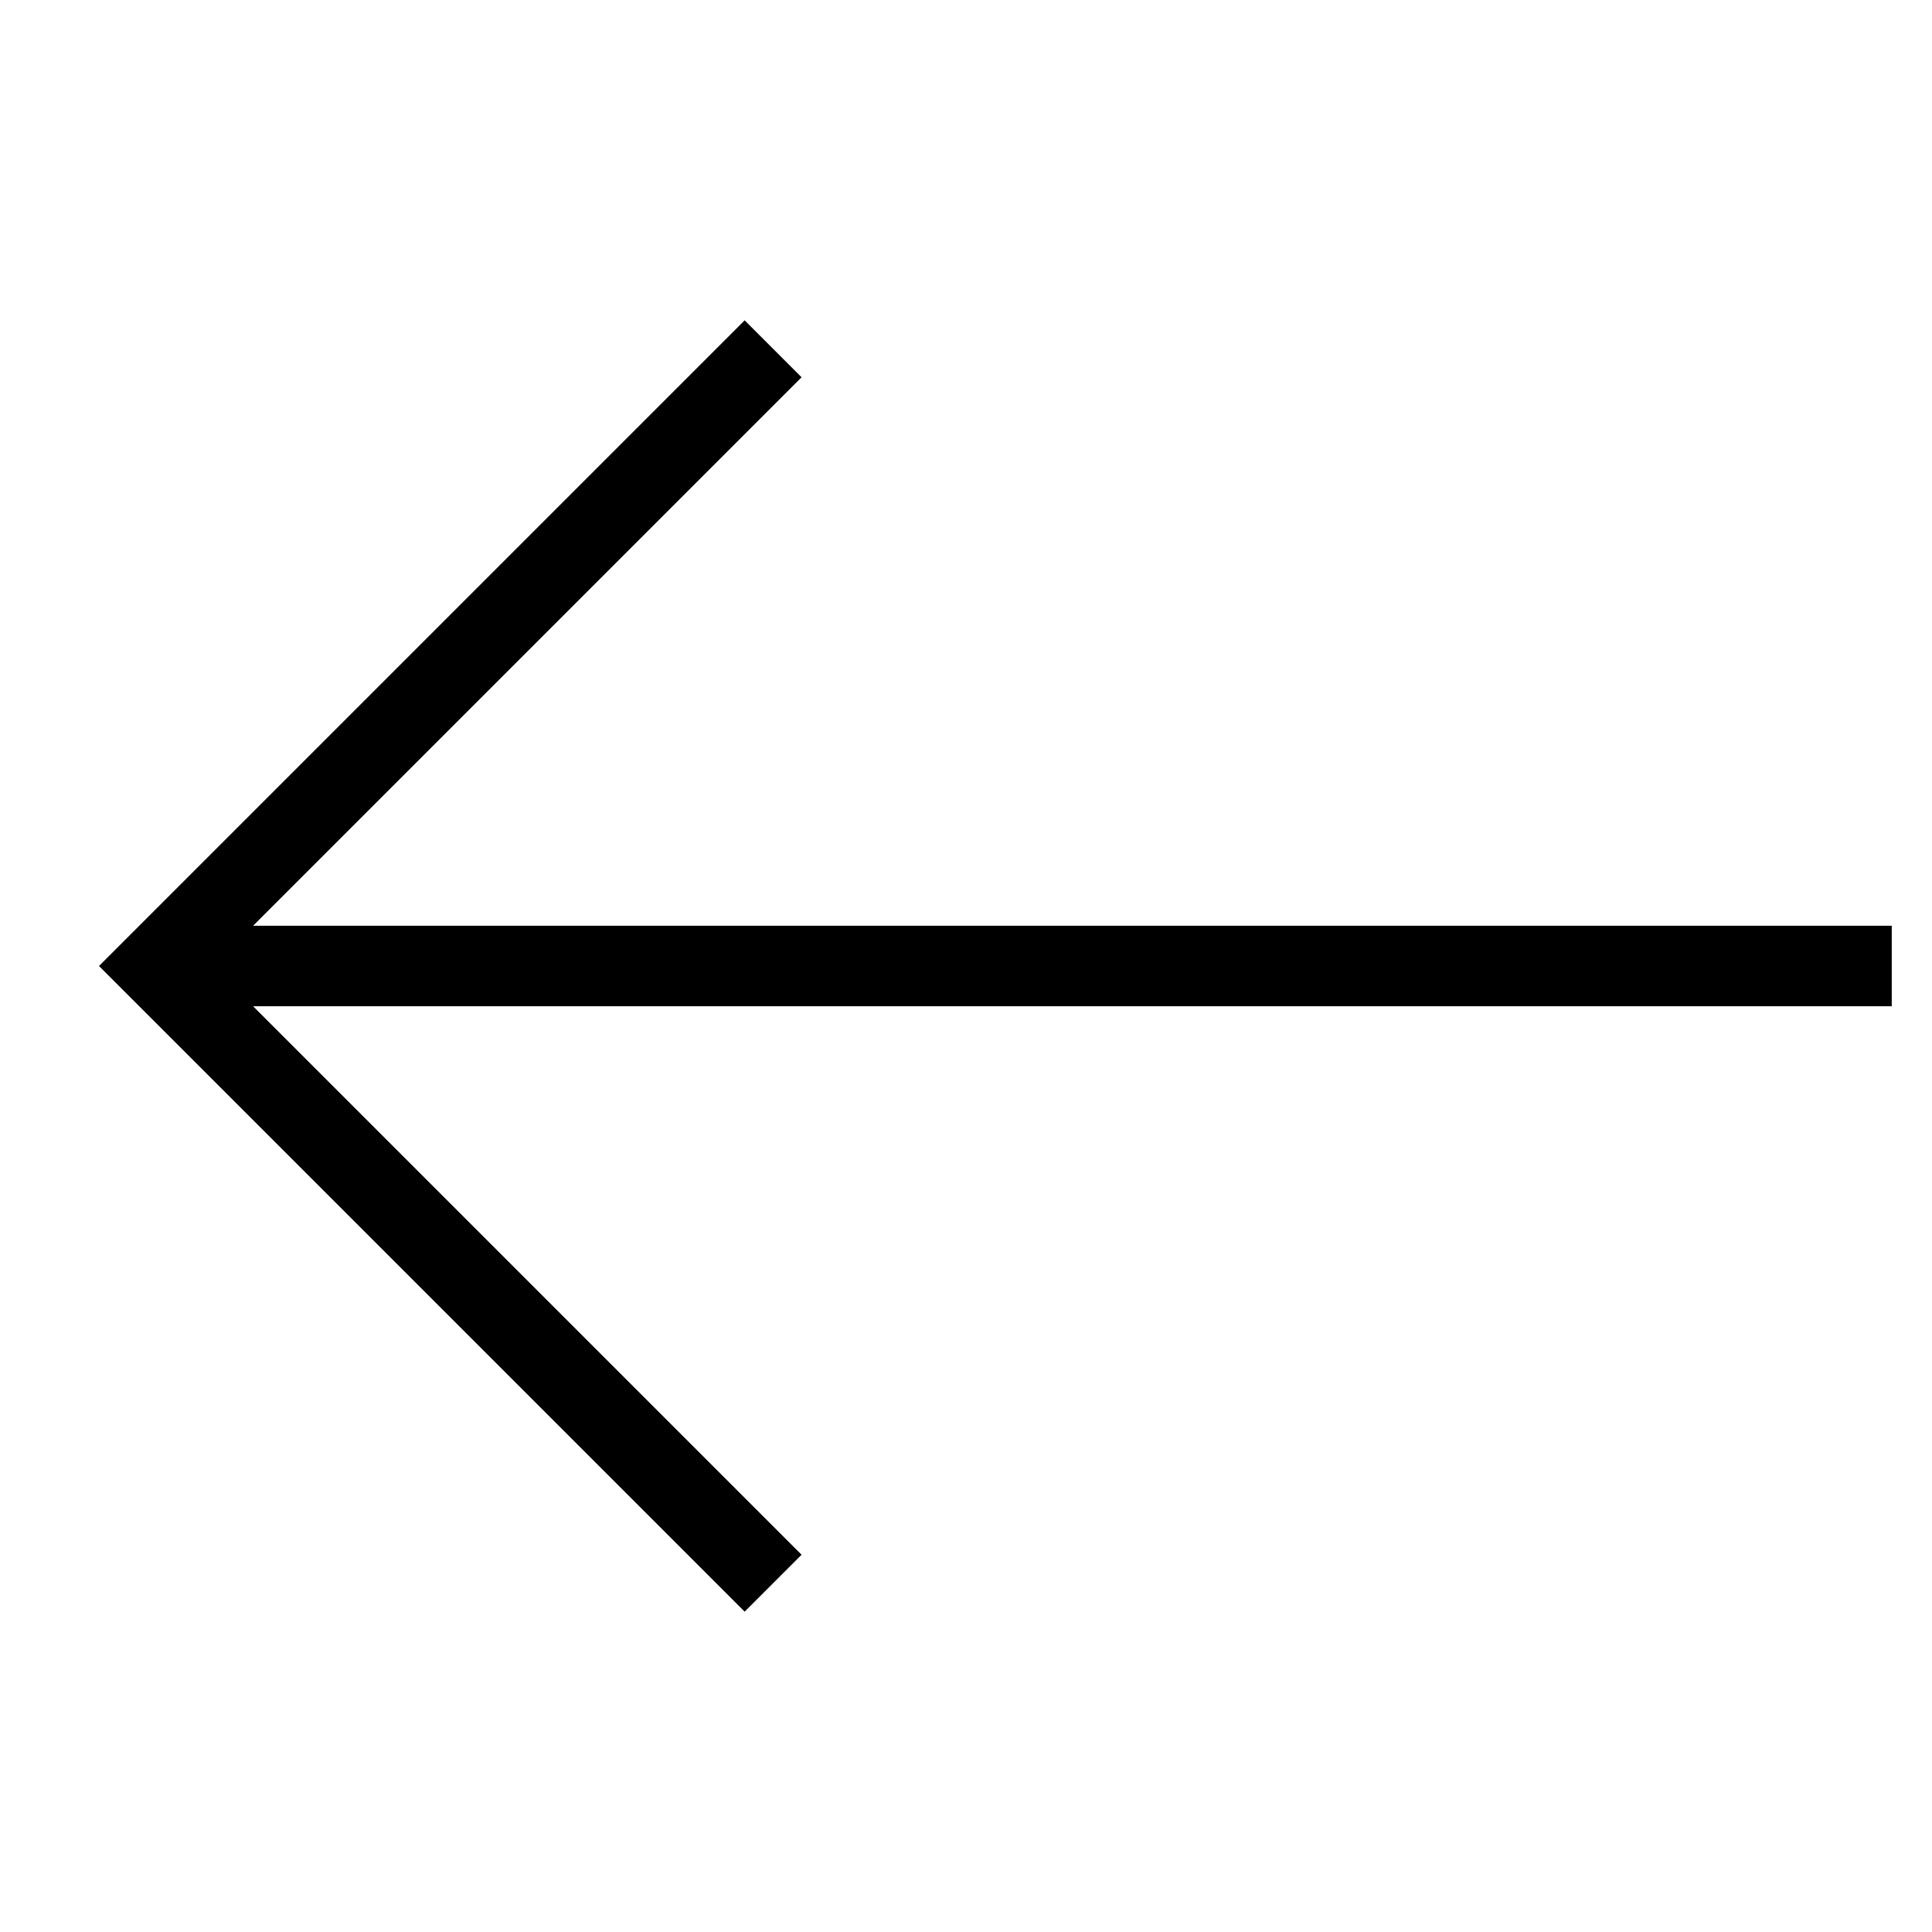
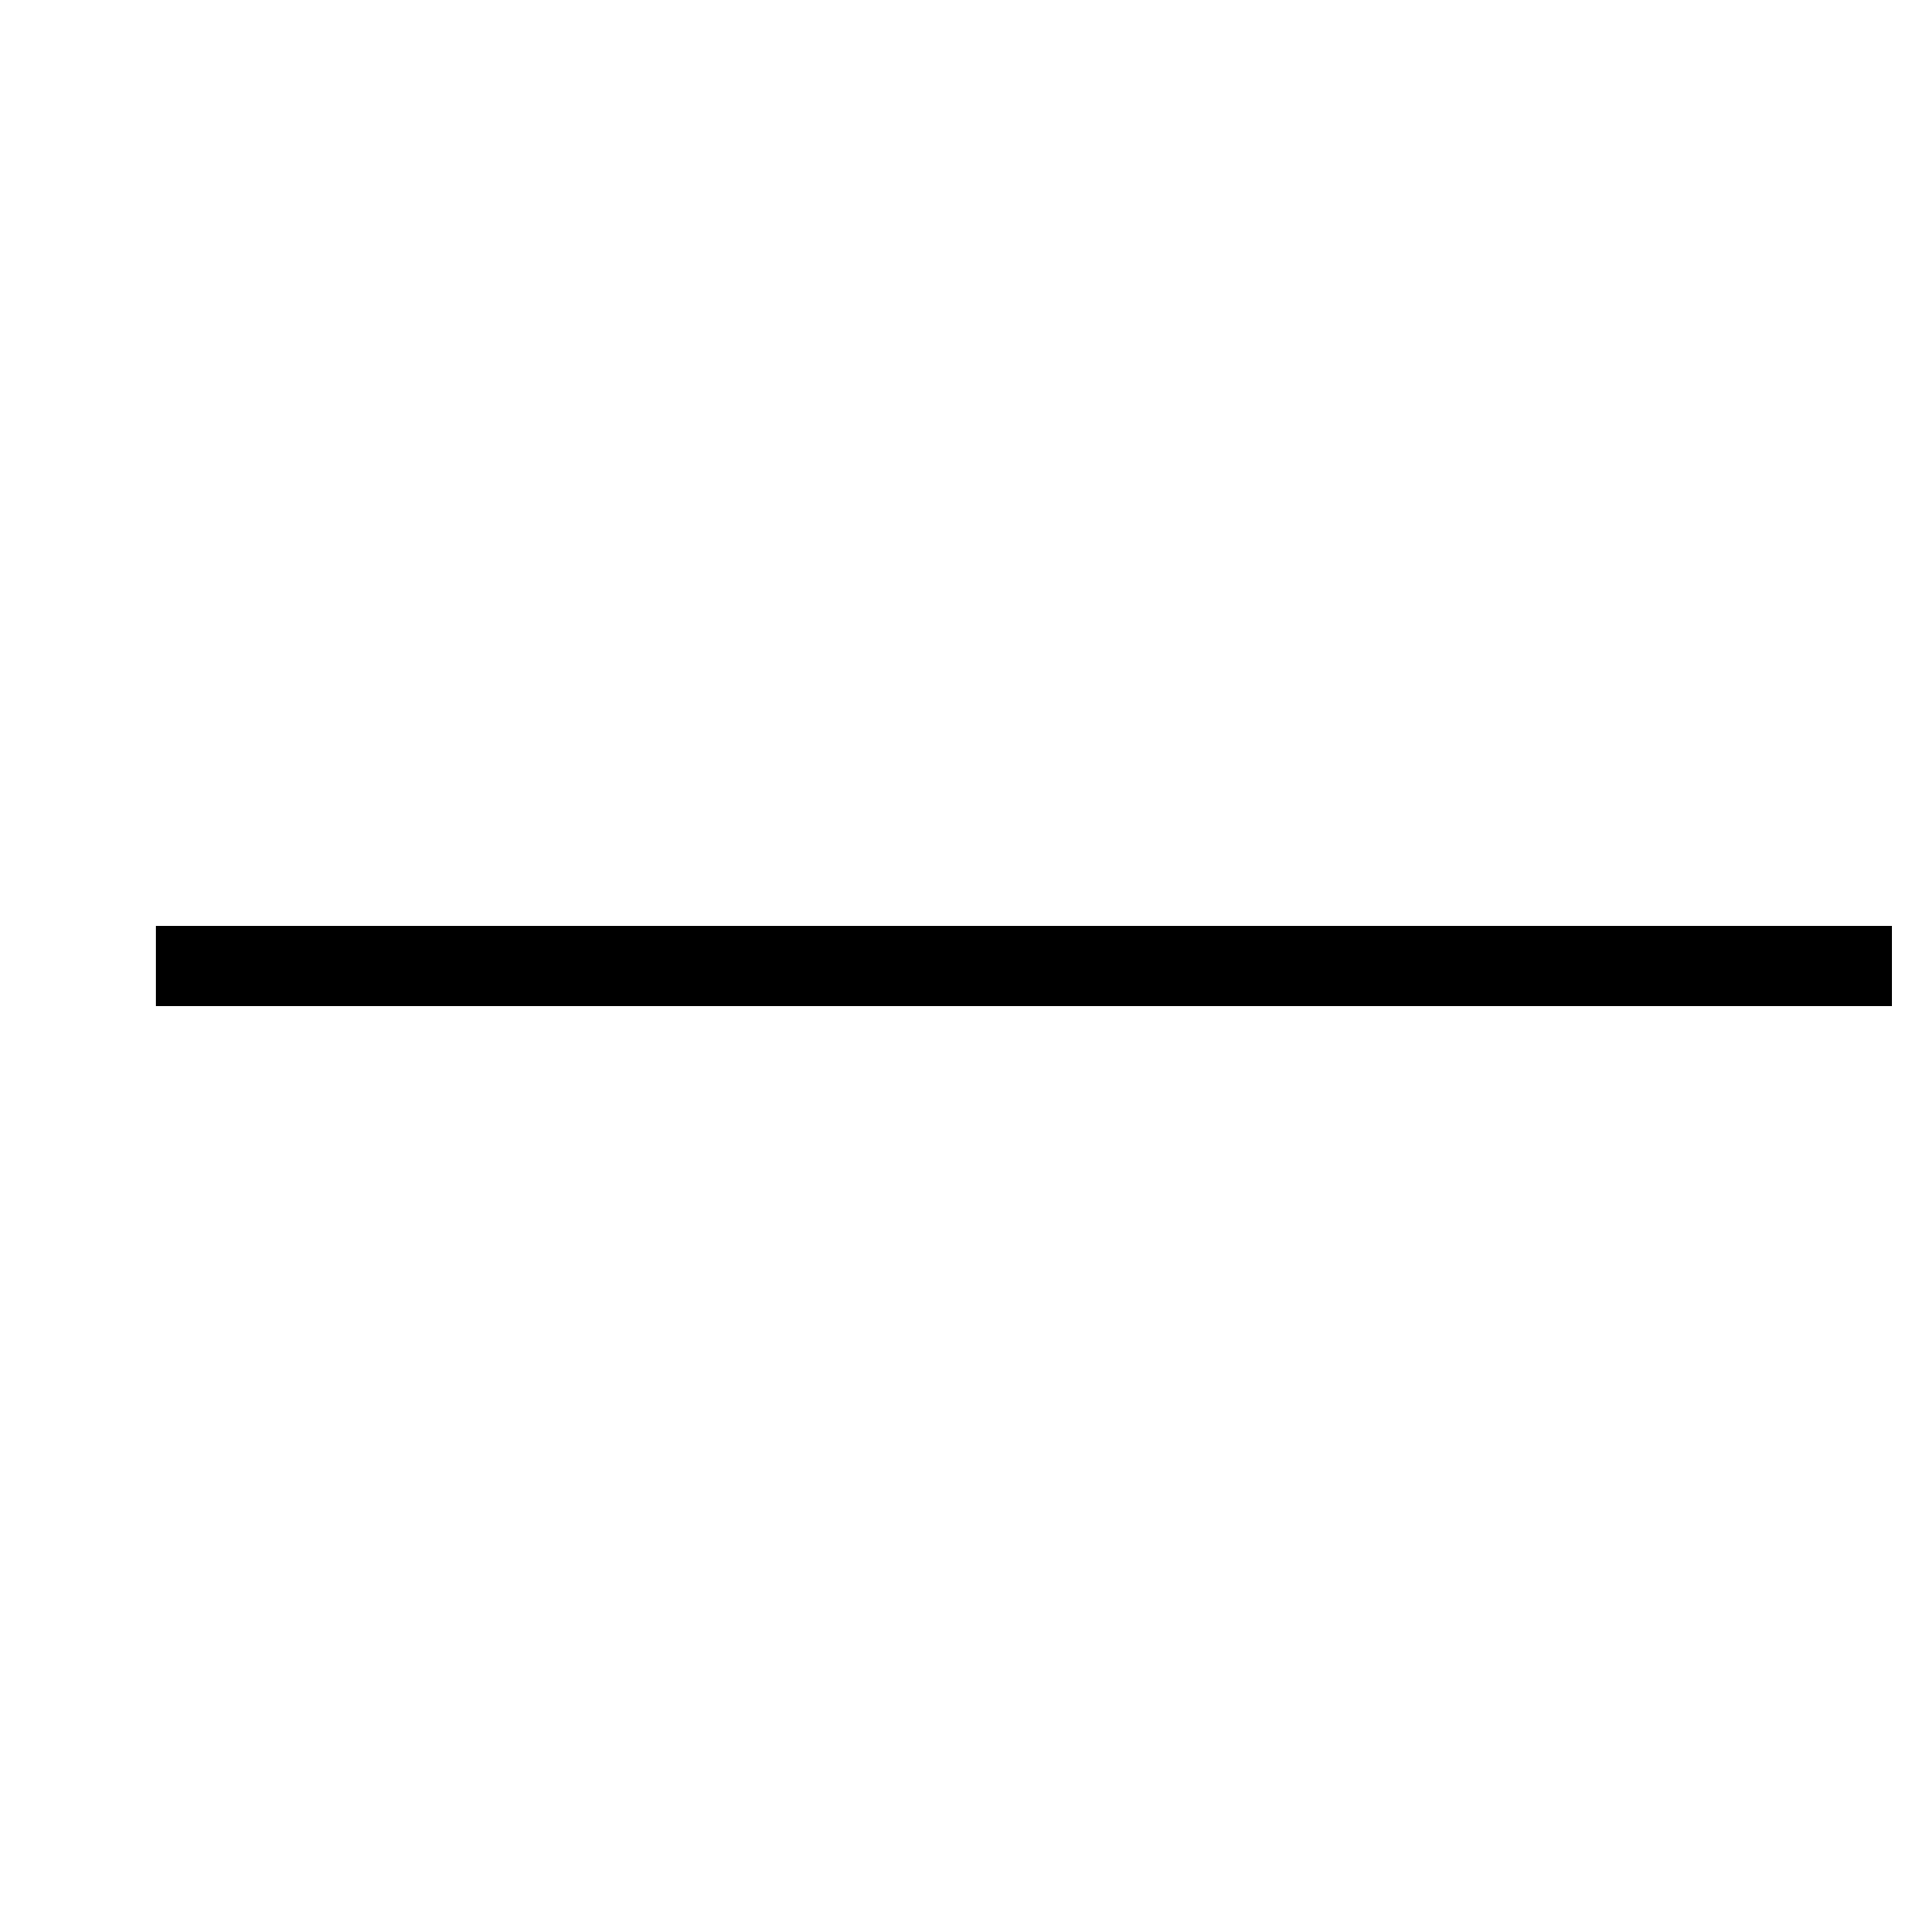
<svg xmlns="http://www.w3.org/2000/svg" fill="none" viewBox="-0.5 -0.5 24 24" id="Line-Arrow-Left-1--Streamline-Sharp.svg" height="24" width="24">
  <desc>Line Arrow Left 1 Streamline Icon: https://streamlinehq.com</desc>
  <g id="line-arrow-left-1--arrow-keyboard-left">
    <path id="Vector 2248" stroke="#000000" d="M23 11.5H1.438" stroke-width="1" />
-     <path id="Vector 2249" stroke="#000000" d="m9.104 19.167 -7.667 -7.667 7.667 -7.667" stroke-width="1" />
  </g>
</svg>